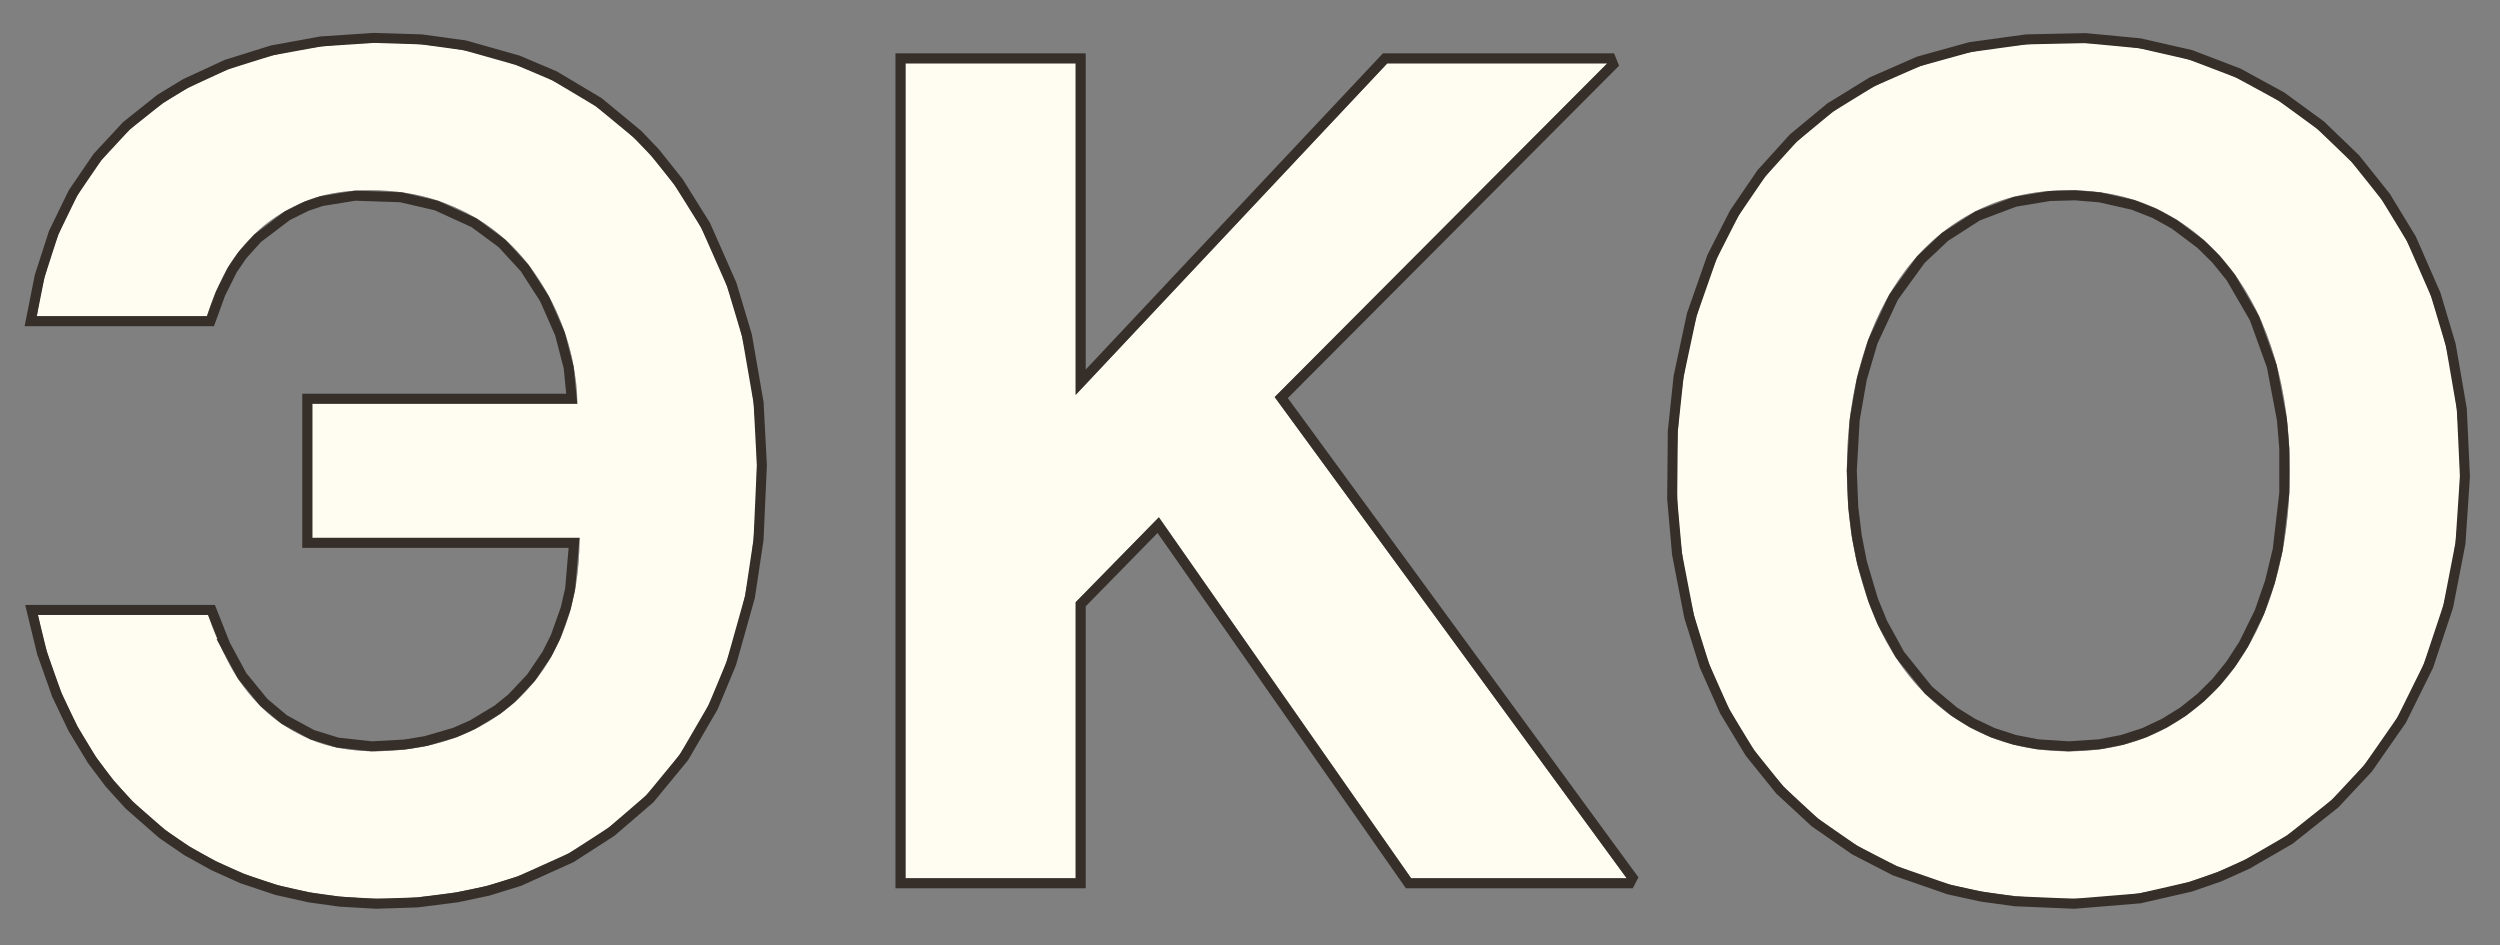
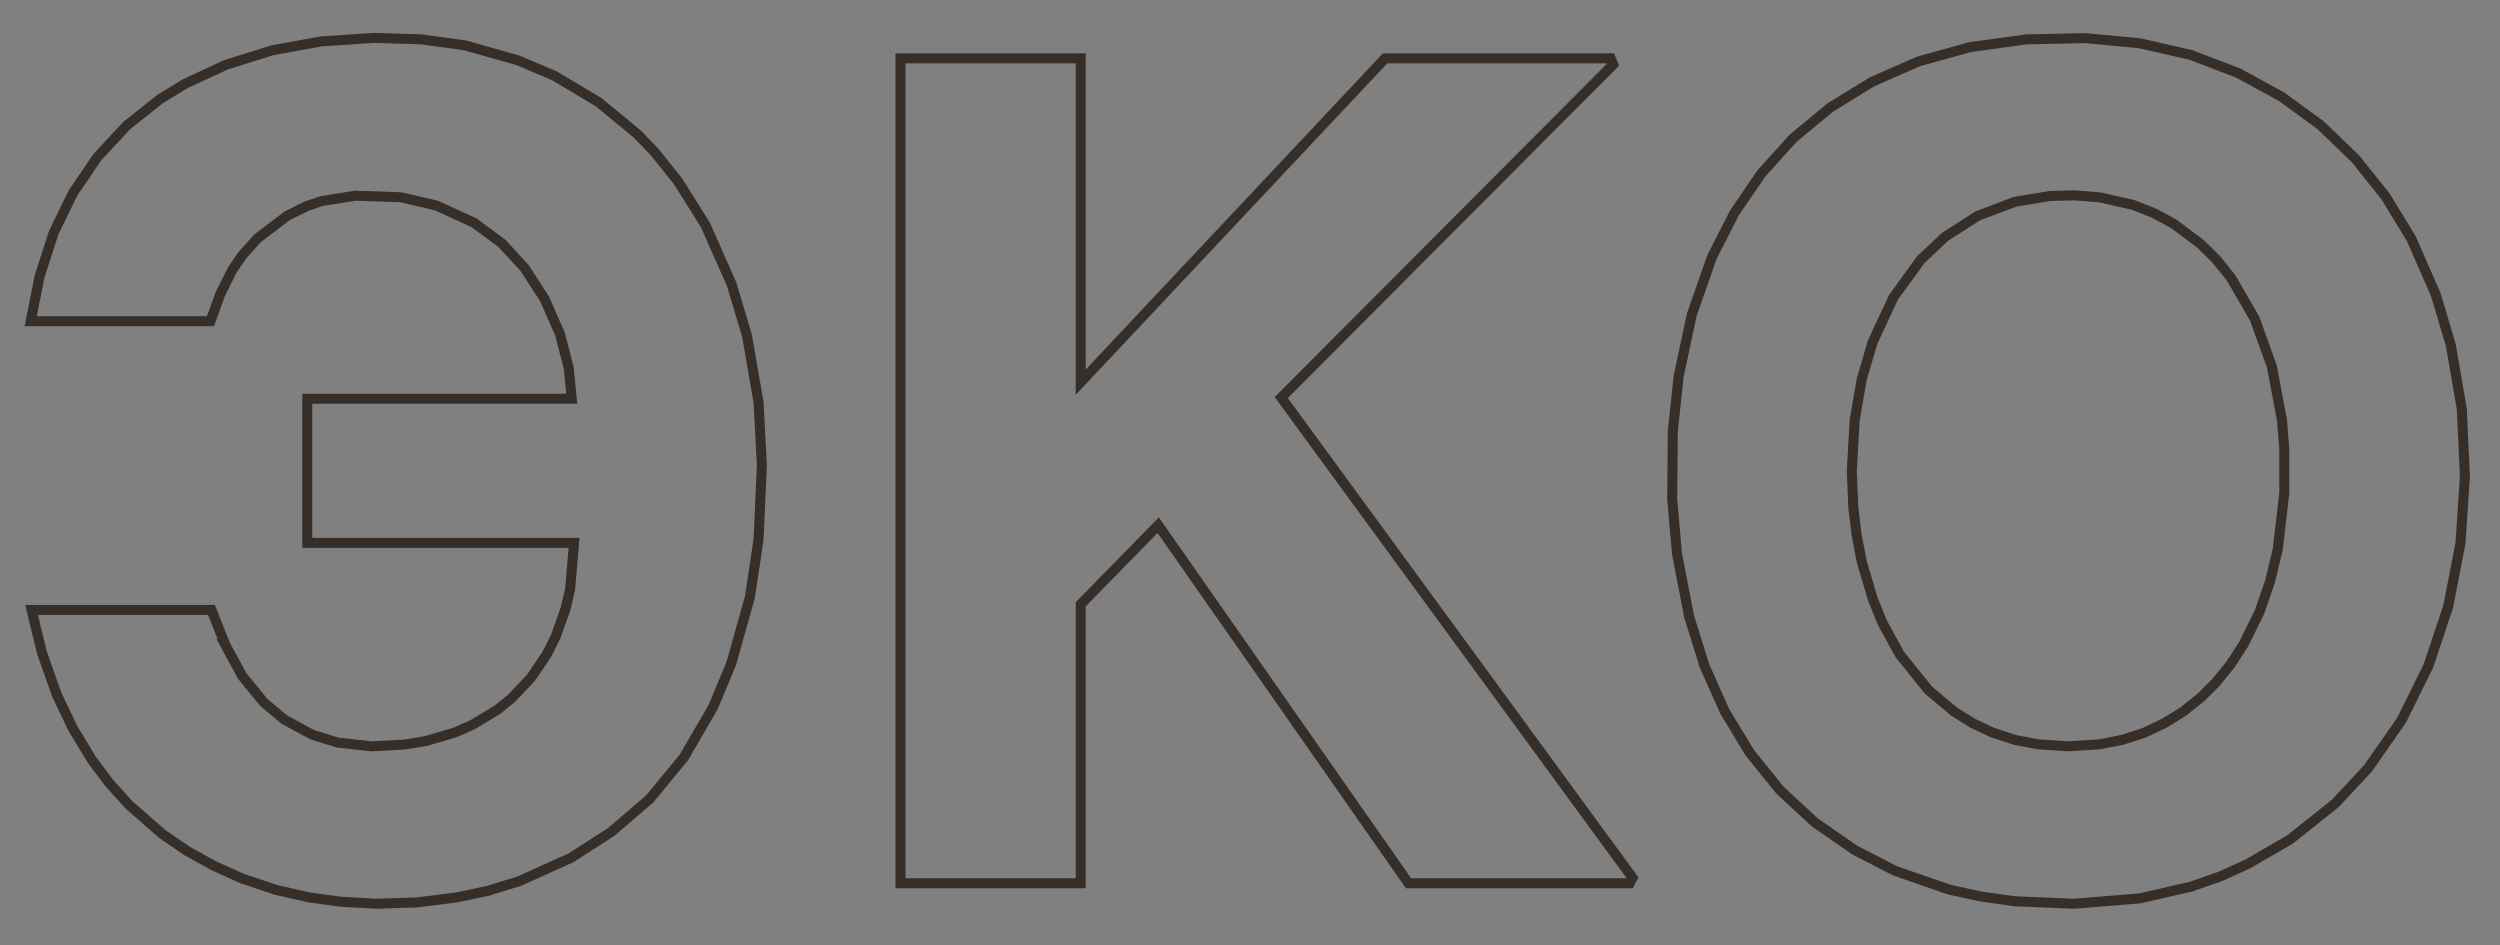
<svg xmlns="http://www.w3.org/2000/svg" xmlns:xlink="http://www.w3.org/1999/xlink" width="500px" height="189px" viewBox="0 0 500 189">
  <rect x="0" y="0" width="500" height="189" fill="#808080" stroke="none" />
  <defs>
-     <path id="ЭКО" d="M379.35 173.208 C369.519 168.847 361.351 162.842 354.846 155.191 348.341 147.541 343.463 138.486 340.211 128.026 336.958 117.567 335.332 106.276 335.332 94.154 335.332 81.957 336.958 70.648 340.211 60.226 343.463 49.803 348.341 40.767 354.846 33.116 361.351 25.466 369.519 19.46 379.35 15.099 389.181 10.738 400.638 8.557 413.721 8.557 425.77 8.557 436.636 10.738 446.319 15.099 456.002 19.46 464.225 25.466 470.989 33.116 477.752 40.767 482.945 49.803 486.567 60.226 490.189 70.648 492 81.957 492 94.154 492 106.276 490.189 117.567 486.567 128.026 482.945 138.486 477.752 147.541 470.989 155.191 464.225 162.842 456.002 168.847 446.319 173.208 436.636 177.57 425.77 179.75 413.721 179.75 400.638 179.75 389.181 177.57 379.35 173.208 Z M369.371 94.154 C369.371 102.285 370.406 109.75 372.475 116.551 374.471 123.425 377.372 129.357 381.179 134.346 384.986 139.336 389.624 143.235 395.094 146.044 400.564 148.853 406.773 150.257 413.721 150.257 420.67 150.257 426.879 148.853 432.349 146.044 437.818 143.235 442.457 139.336 446.264 134.346 450.07 129.357 452.972 123.444 454.967 116.606 456.963 109.769 457.961 102.285 457.961 94.154 457.961 86.023 456.963 78.539 454.967 71.701 452.972 64.864 450.07 58.951 446.264 53.961 442.457 48.972 437.818 45.073 432.349 42.264 426.879 39.455 420.67 38.05 413.721 38.05 406.773 38.05 400.564 39.455 395.094 42.264 389.624 45.073 384.986 48.972 381.179 53.961 377.372 58.951 374.453 64.864 372.42 71.701 370.387 78.539 369.371 86.023 369.371 94.154 Z M325.353 175.648 L282.222 175.648 231.774 103.467 215.142 120.431 215.142 175.648 181.103 175.648 181.103 12.66 215.142 12.66 215.142 78.964 277.455 12.66 321.472 12.66 254.947 79.407 Z M50.824 46.921 C48.237 49.434 46.204 52.15 44.726 55.07 43.247 57.99 42.138 60.706 41.399 63.219 L7.36 63.219 C8.617 54.719 11.093 47.087 14.789 40.323 18.485 33.56 23.289 27.831 29.203 23.138 35.116 18.444 42.064 14.84 50.048 12.327 58.031 9.814 66.901 8.557 76.658 8.557 84.937 8.557 92.532 9.611 99.443 11.717 106.354 13.824 112.582 16.762 118.126 20.532 123.669 24.302 128.511 28.792 132.65 34.003 136.79 39.215 140.245 44.962 143.017 51.245 145.789 57.528 147.877 64.199 149.282 71.258 150.686 78.317 151.388 85.579 151.388 93.045 151.388 105.02 150.187 115.46 147.785 124.368 145.383 133.275 142.204 140.943 138.25 147.374 134.295 153.805 129.749 159.109 124.612 163.285 119.475 167.461 114.153 170.769 108.646 173.208 103.139 175.648 97.65 177.348 92.181 178.309 86.711 179.27 81.684 179.75 77.101 179.75 67.122 179.75 58.179 178.272 50.269 175.315 42.36 172.358 35.504 168.33 29.702 163.23 23.899 158.129 19.15 152.124 15.454 145.212 11.758 138.301 9.134 130.891 7.582 122.982 L41.621 122.982 C42.73 126.308 44.153 129.597 45.89 132.85 47.627 136.102 49.826 139.022 52.487 141.609 55.148 144.196 58.345 146.284 62.078 147.873 65.81 149.463 70.19 150.257 75.216 150.257 81.573 150.183 87.265 149.111 92.291 147.042 97.318 144.972 101.587 142.071 105.098 138.338 108.609 134.605 111.288 130.152 113.136 124.977 114.984 119.803 115.908 114.001 115.908 107.57 L62.466 107.57 62.466 80.738 115.465 80.738 C115.465 78.151 115.15 75.305 114.522 72.2 113.894 69.096 112.896 65.973 111.528 62.831 110.161 59.69 108.387 56.622 106.206 53.629 104.026 50.635 101.402 47.992 98.334 45.701 95.267 43.409 91.7 41.561 87.635 40.157 83.569 38.753 78.986 38.05 73.886 38.05 68.564 38.05 64.018 38.9 60.248 40.601 56.478 42.301 53.337 44.407 50.824 46.921 Z" />
-   </defs>
+     </defs>
  <use id="ЭКО-1" xlink:href="#ЭКО" fill="#463838" fill-opacity="1" stroke="none" />
  <use id="ЭКО-2" xlink:href="#ЭКО" fill="#fffcf1" fill-opacity="1" stroke="none" />
  <defs>
    <path id="stroke-path" d="M83.438 180.484 L91.328 179.484 97.563 178.172 103.844 176.234 114.234 171.547 122.297 166.344 129.969 159.75 136.781 151.469 142.609 141.453 146.25 132.703 149.984 119.406 151.703 107.984 152.375 93.047 151.719 80.531 149.391 67.094 146.344 56.906 141.109 45.047 135.719 36.422 131 30.5 127.5 26.844 119.734 20.438 110.906 15.172 103.578 12.063 92.969 9.063 84.297 7.875 74.813 7.578 64.219 8.281 54.391 10.078 45.297 12.922 37.078 16.719 32.047 19.781 25.297 25.156 19.484 31.422 14.609 38.578 10.734 46.547 7.922 55.266 6.141 64.234 42.094 64.234 44.094 58.734 46.469 53.969 48.484 51.016 51.516 47.656 57.469 43.141 61.281 41.25 64.313 40.219 71.016 39.141 80.172 39.453 87.281 41.109 94.828 44.563 100.406 48.688 104.953 53.641 108.922 59.797 111.984 66.766 113.734 73.516 114.344 79.75 61.453 79.75 61.453 108.578 114.813 108.578 114.031 117.75 113.141 121.672 111.109 127.375 109.375 130.844 106.219 135.516 102.297 139.672 99.484 141.938 94.516 144.938 91 146.5 85.109 148.219 80.906 148.906 74.328 149.266 67.516 148.516 62.469 146.953 56.844 143.906 52.75 140.469 48.422 135.172 44.984 128.813 45 128.813 42.297 121.984 6.313 121.984 8.391 130.547 11.375 138.984 14.578 145.688 18.391 152 21.906 156.672 25.828 161 32.453 166.797 37.375 170.172 42.703 173.125 48.422 175.703 55.328 178.016 61.891 179.484 67.938 180.328 75.219 180.75 Z M427.969 179.672 L438.141 177.344 443.938 175.328 449.453 172.844 457.953 167.922 467.016 160.719 473.625 153.641 480.313 144.031 485.672 133.203 489.641 121.297 492.094 108.656 492.984 95.313 492.359 81.781 490.156 69 487.156 58.922 482.266 47.75 477.141 39.328 471.078 31.734 464.125 25.047 456.313 19.344 447.641 14.609 438.156 10.984 427.969 8.656 417.109 7.625 405.281 7.875 394.031 9.422 383.719 12.281 374.391 16.375 366.031 21.516 358.656 27.625 352.266 34.688 346.859 42.625 342.406 51.375 338.359 62.922 335.719 75.313 334.563 86.219 334.438 99.828 335.406 110.797 337.828 123.328 340.906 133.188 344.953 142.281 349.969 150.563 355.969 158 362.969 164.484 370.922 170 378.953 174.141 389.797 177.906 396.219 179.313 402.969 180.25 414.859 180.75 Z M216.141 120.859 L231.641 105.031 281.703 176.656 325.953 176.656 326.516 175.563 256.25 79.516 322.641 12.906 322.141 11.672 277.016 11.672 216.141 76.438 216.141 11.672 180.094 11.672 180.094 176.656 216.141 176.656 Z M407.531 148.859 L402.953 147.969 398.578 146.547 394.516 144.625 390.828 142.328 385.703 138.031 379.969 130.906 376.484 124.563 374.609 119.953 372.391 112.484 371.344 107.125 370.656 101.469 370.359 94.109 370.938 83.953 372.359 75.813 374.547 68.375 378.703 59.453 384.156 51.938 389 47.375 395.547 43.172 402.984 40.359 409.938 39.203 414.969 39.063 419.938 39.469 426.625 40.984 430.938 42.688 434.844 44.844 440.125 48.797 443.25 51.891 446.188 55.531 450.906 63.672 454.359 73.25 456.391 83.984 456.859 89.734 456.859 98.563 455.547 109.906 453.984 116.375 451.891 122.422 448.719 128.859 446.125 132.859 443.25 136.422 440.156 139.5 436.609 142.328 432.906 144.625 428.844 146.547 424.469 147.969 419.891 148.859 413.719 149.266 Z" />
  </defs>
  <use id="ЭКО-3" stroke="#352e29" stroke-opacity="1" stroke-linecap="round" fill="none" stroke-width="2" xlink:href="#stroke-path" />
</svg>